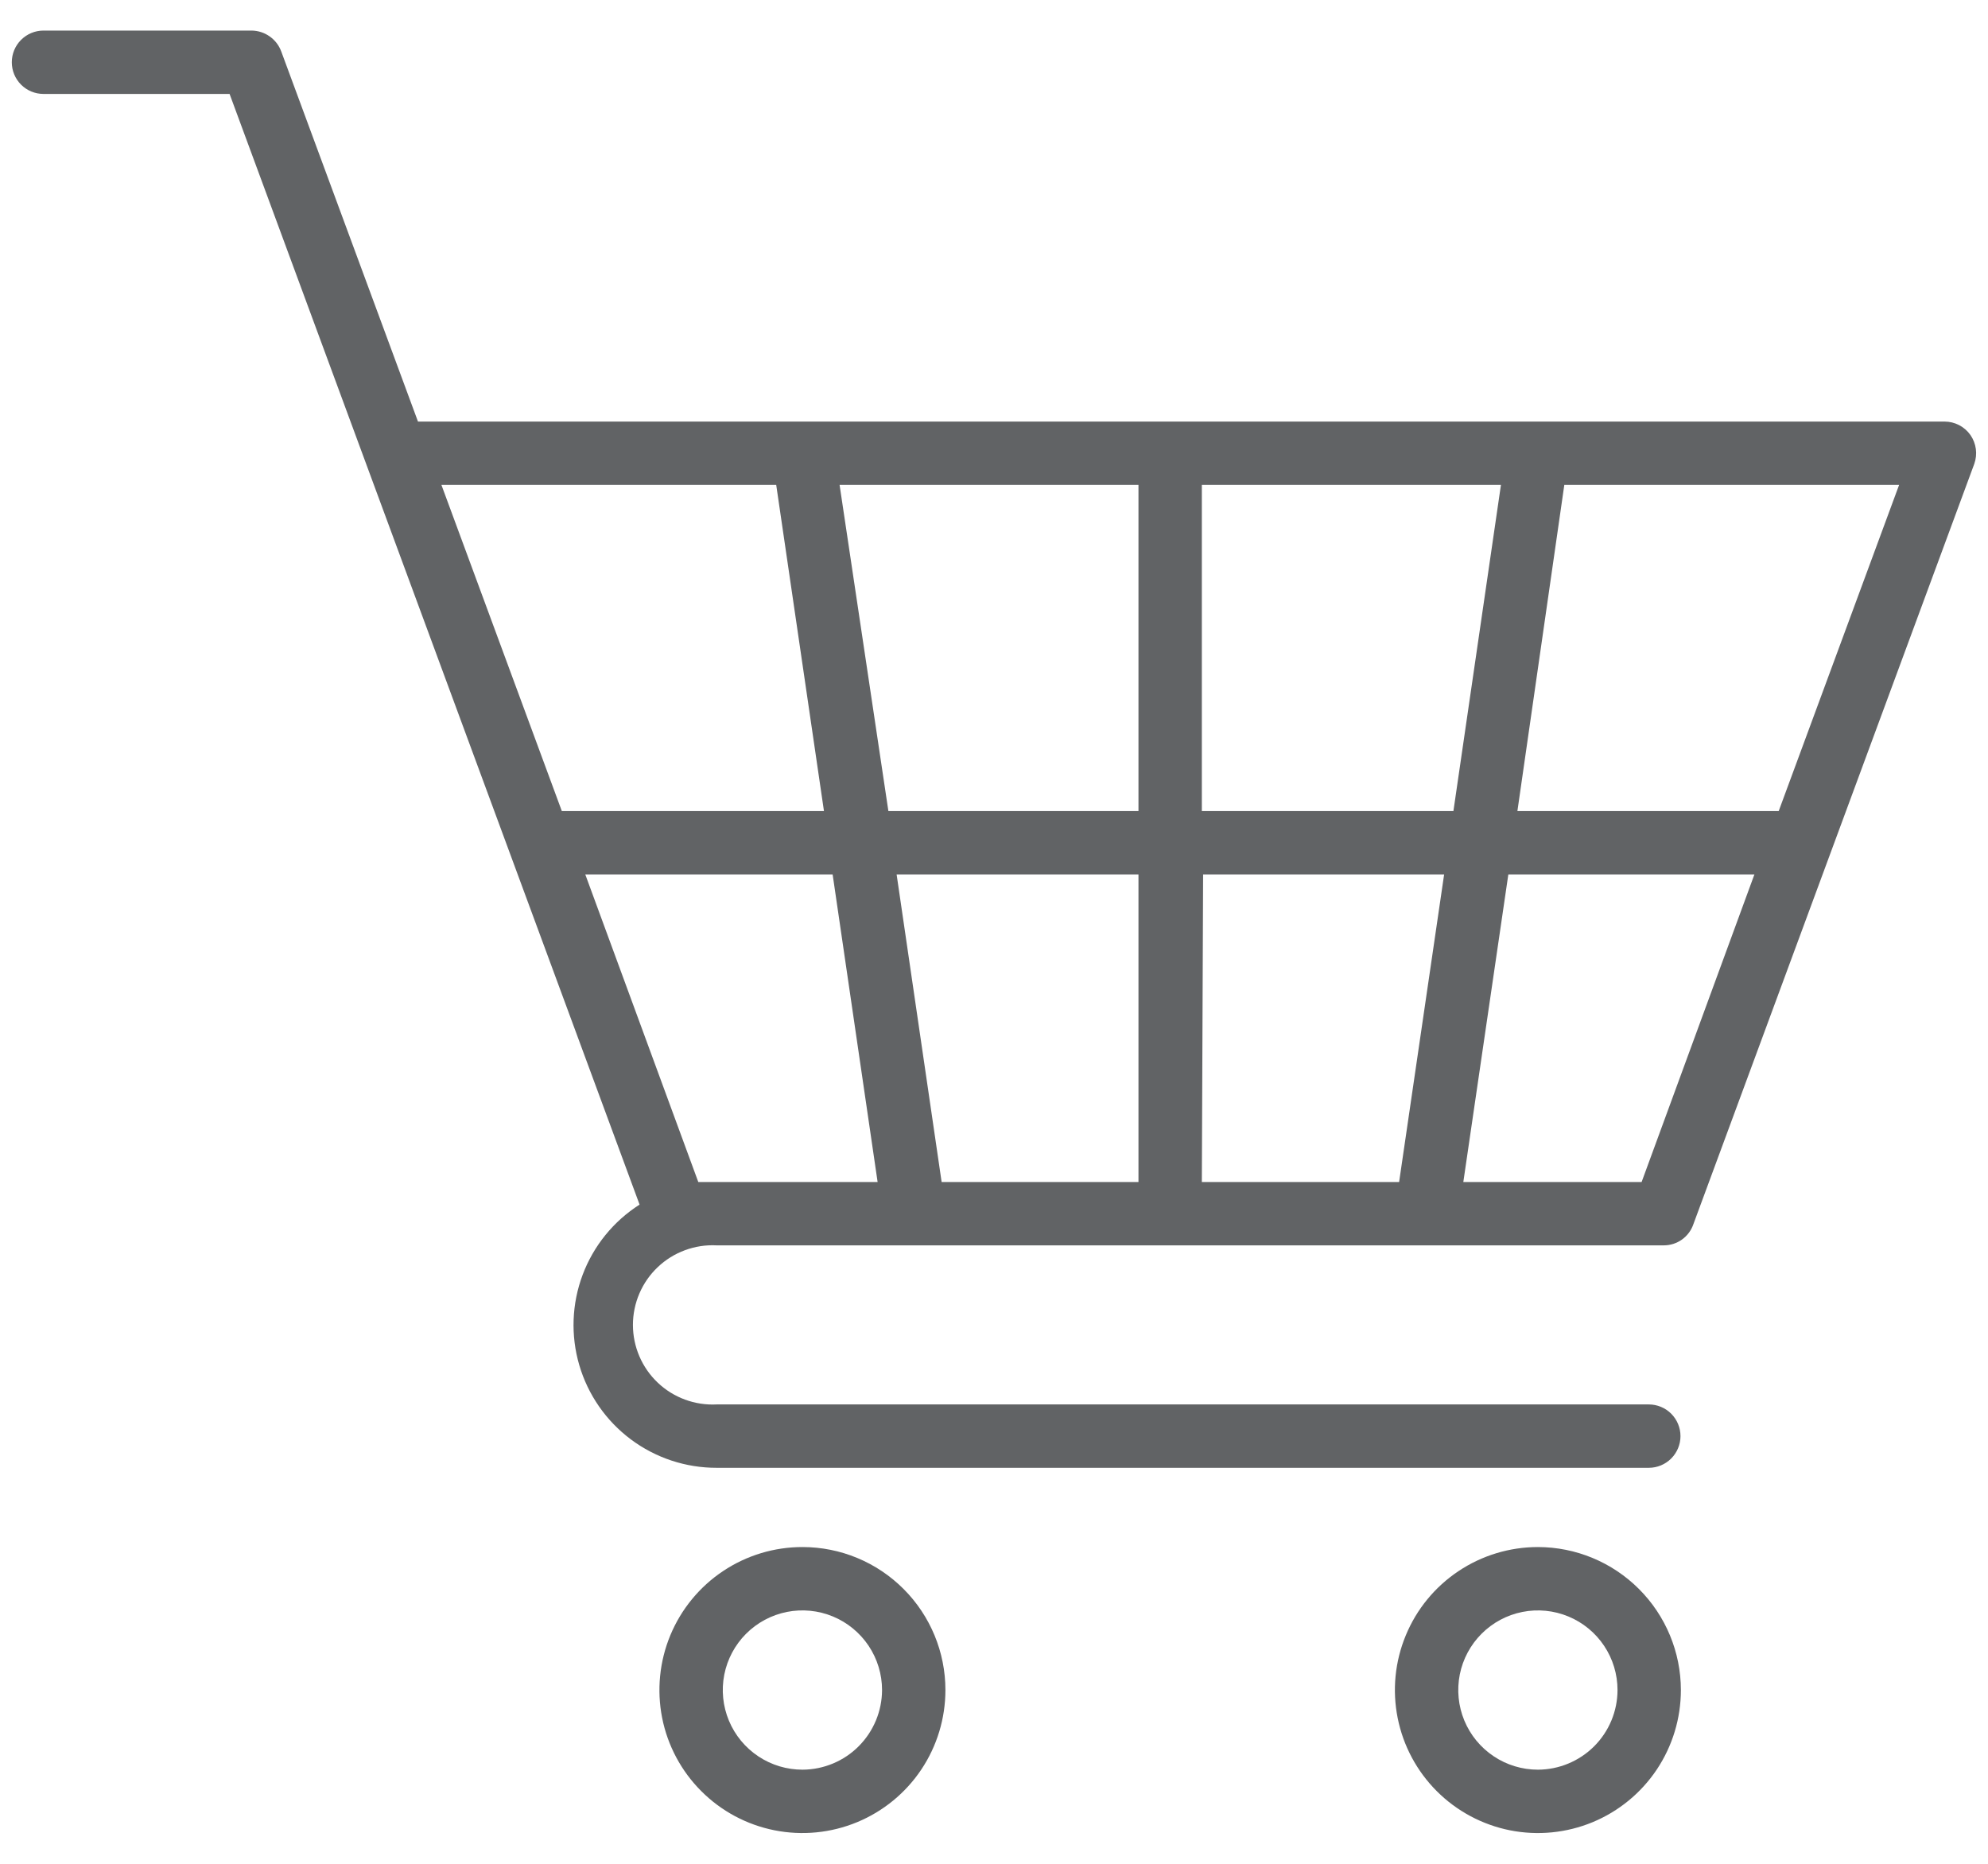
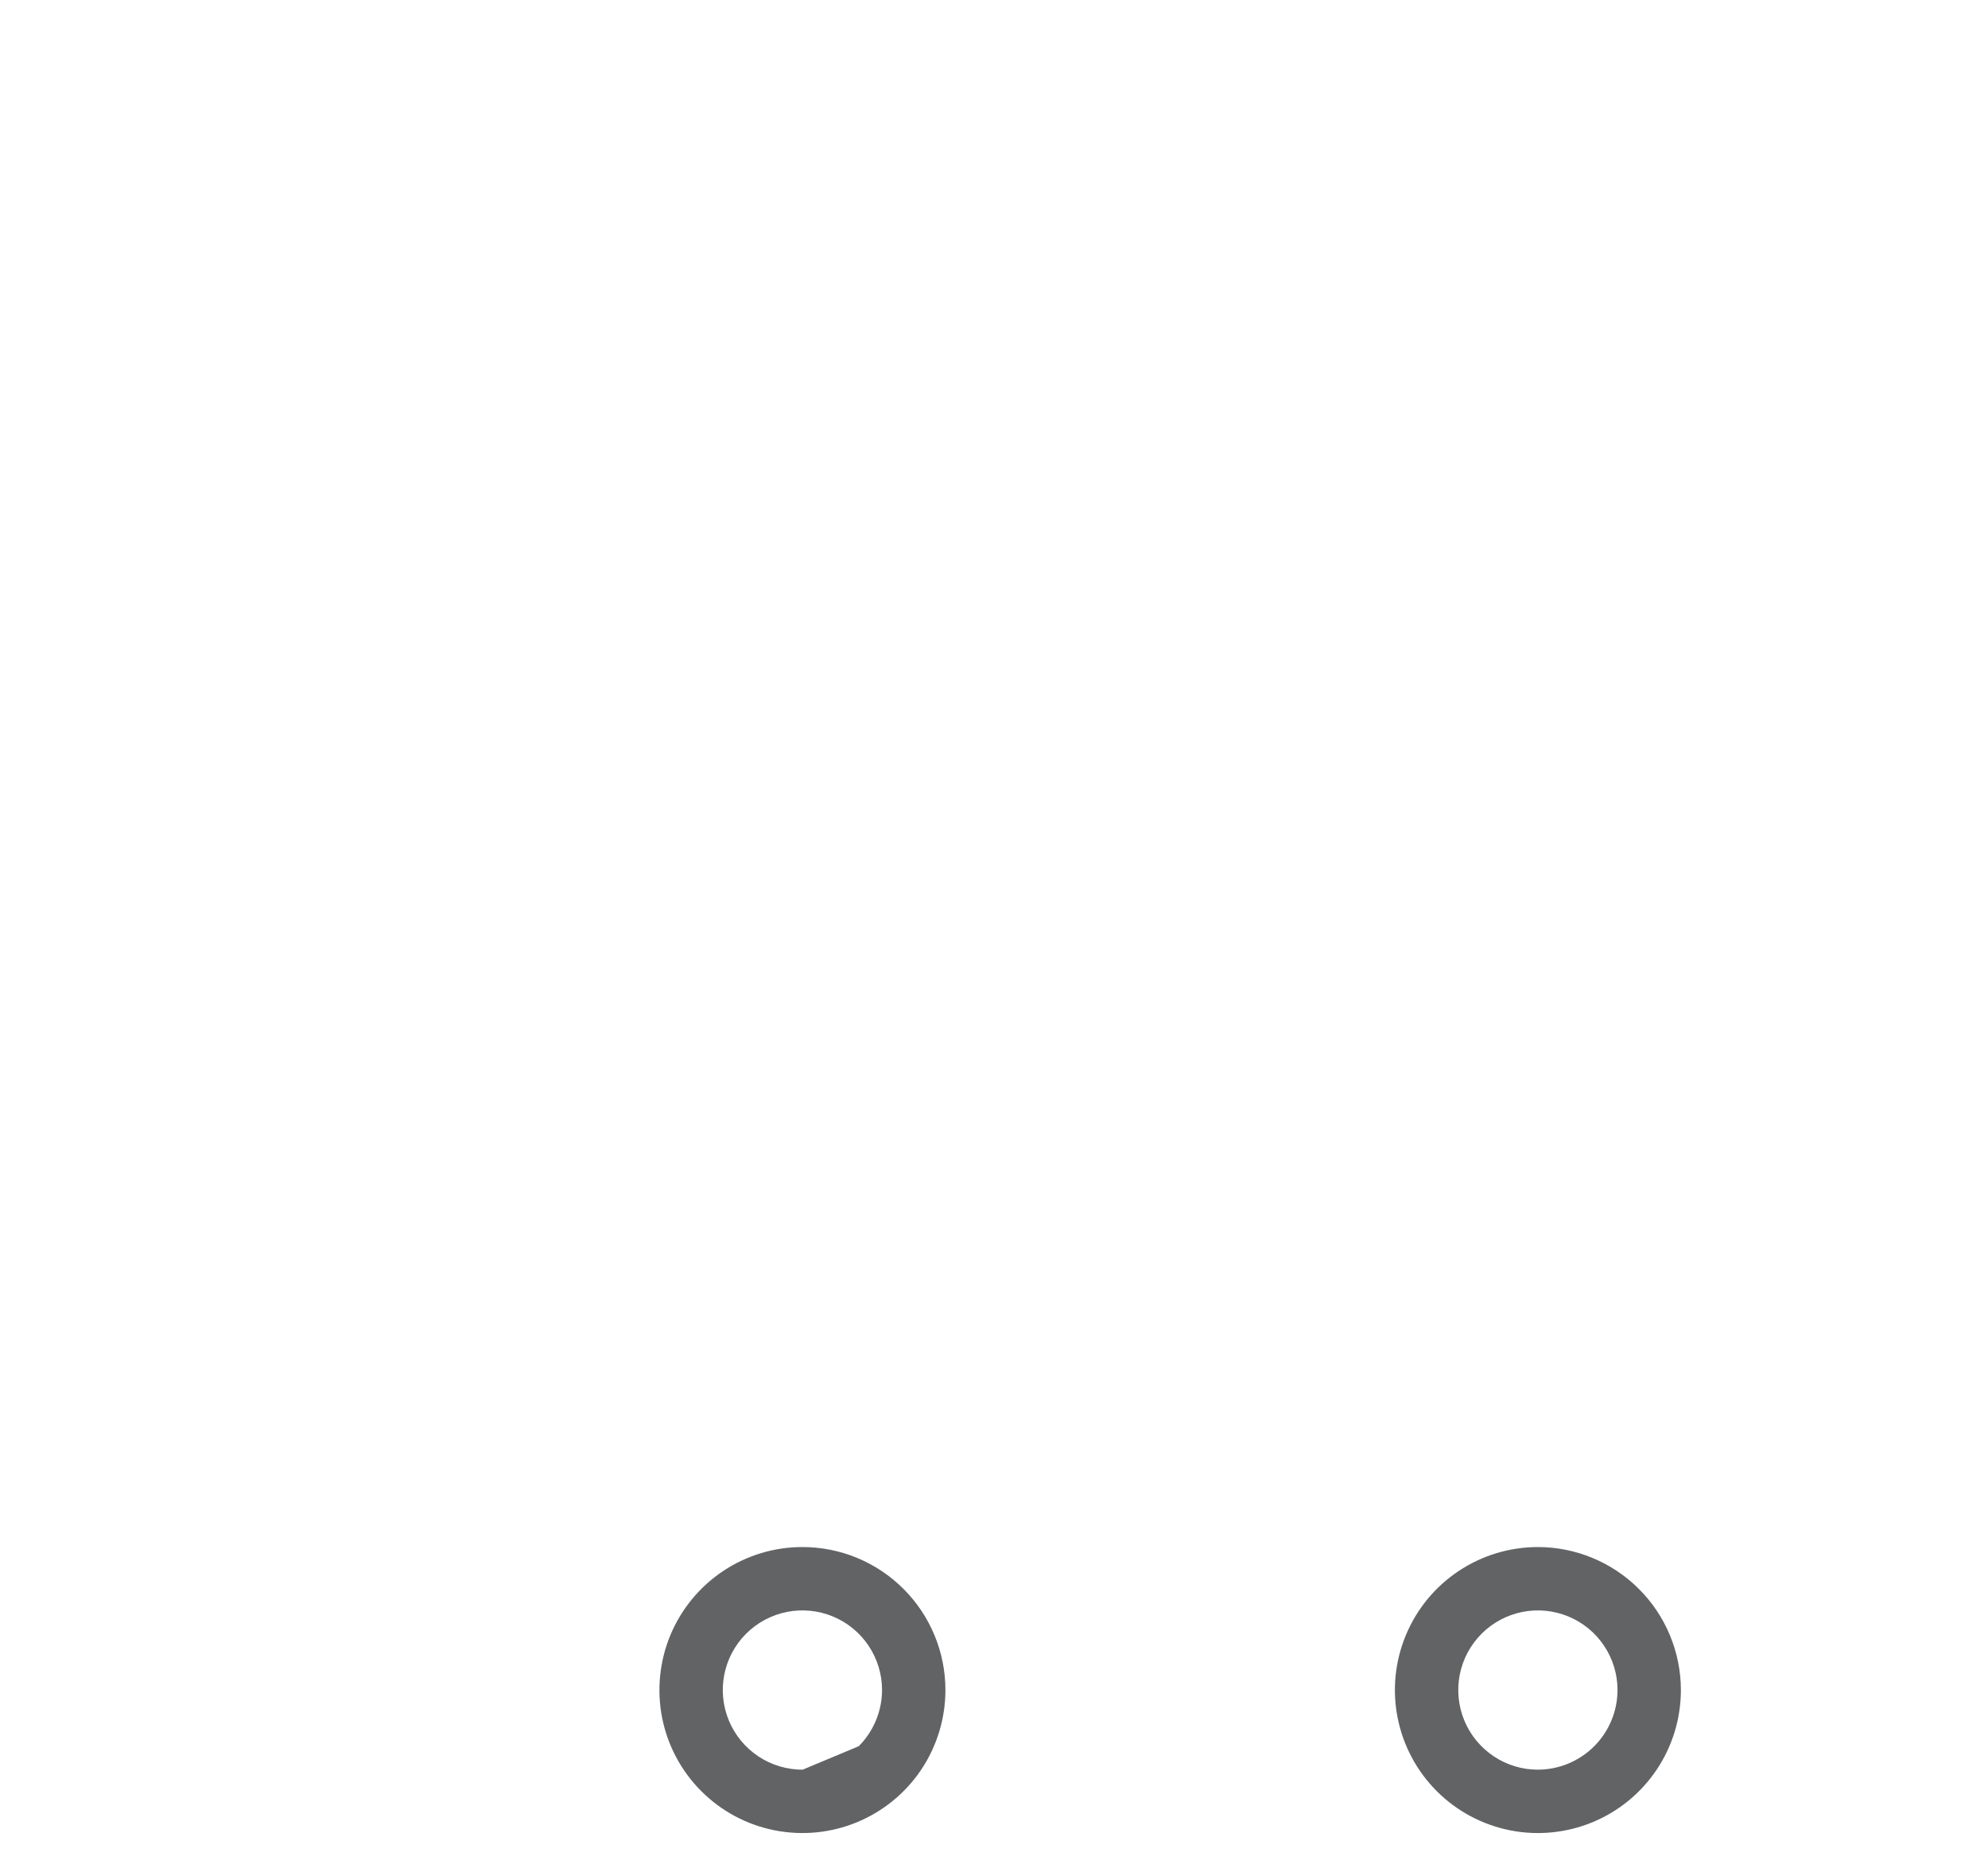
<svg xmlns="http://www.w3.org/2000/svg" width="64" height="60" viewBox="0 0 64 60" fill="none">
-   <path d="M63.436 14.006C63.342 13.872 63.217 13.762 63.071 13.686C62.926 13.611 62.764 13.571 62.6 13.571H13.456L9.057 1.664C8.986 1.467 8.856 1.295 8.684 1.174C8.513 1.052 8.308 0.986 8.098 0.984H1.4C1.129 0.984 0.87 1.092 0.679 1.283C0.487 1.474 0.38 1.734 0.38 2.004C0.38 2.275 0.487 2.534 0.679 2.726C0.87 2.917 1.129 3.024 1.4 3.024H7.391L20.59 38.779C19.75 39.314 19.107 40.107 18.757 41.039C18.407 41.971 18.369 42.992 18.649 43.947C18.929 44.902 19.512 45.741 20.309 46.337C21.107 46.933 22.076 47.254 23.072 47.252H53.08C53.35 47.252 53.61 47.144 53.801 46.953C53.992 46.761 54.1 46.502 54.1 46.232C54.1 45.961 53.992 45.702 53.801 45.51C53.61 45.319 53.35 45.212 53.08 45.212H23.072C22.724 45.23 22.377 45.176 22.051 45.056C21.724 44.935 21.426 44.75 21.174 44.51C20.922 44.271 20.721 43.982 20.584 43.663C20.447 43.343 20.376 42.999 20.376 42.651C20.376 42.304 20.447 41.959 20.584 41.64C20.721 41.32 20.922 41.032 21.174 40.793C21.426 40.553 21.724 40.367 22.051 40.247C22.377 40.126 22.724 40.073 23.072 40.091H53.563C53.772 40.091 53.977 40.026 54.148 39.904C54.318 39.782 54.447 39.61 54.515 39.411L63.559 14.931C63.613 14.778 63.63 14.615 63.609 14.454C63.587 14.293 63.528 14.14 63.436 14.006ZM46.79 26.11H38.691V15.611H48.32L46.79 26.11ZM36.651 15.611V26.11H28.6L27.029 15.611H36.651ZM36.651 38.051H30.314L28.865 28.15H36.651V38.051ZM20.44 15.611H24.989L26.526 26.11H18.087L14.211 15.611H20.44ZM23.092 38.051H22.48L18.842 28.15H26.805L28.253 38.051H23.092ZM38.732 28.15H46.491L45.042 38.051H38.691L38.732 28.15ZM52.849 38.051H47.109L48.558 28.15H56.48L52.849 38.051ZM57.262 26.11H48.85L50.36 15.611H61.138L57.262 26.11Z" fill="#616365" />
-   <path d="M25.839 49.803C24.928 49.801 24.038 50.07 23.28 50.575C22.522 51.08 21.931 51.799 21.581 52.64C21.232 53.481 21.14 54.407 21.316 55.3C21.493 56.194 21.931 57.015 22.575 57.659C23.218 58.304 24.038 58.743 24.932 58.921C25.825 59.099 26.751 59.008 27.593 58.66C28.434 58.312 29.154 57.722 29.66 56.965C30.166 56.208 30.436 55.317 30.436 54.406C30.436 53.187 29.952 52.017 29.09 51.154C28.228 50.29 27.059 49.804 25.839 49.803ZM25.839 56.97C25.332 56.971 24.835 56.822 24.413 56.541C23.991 56.26 23.661 55.86 23.466 55.392C23.271 54.924 23.219 54.408 23.317 53.91C23.415 53.413 23.659 52.955 24.017 52.596C24.375 52.237 24.832 51.992 25.33 51.892C25.827 51.793 26.343 51.843 26.812 52.037C27.281 52.231 27.681 52.56 27.963 52.981C28.245 53.403 28.396 53.899 28.396 54.406C28.394 55.084 28.124 55.734 27.645 56.215C27.167 56.695 26.517 56.966 25.839 56.97Z" fill="#616365" />
+   <path d="M25.839 49.803C24.928 49.801 24.038 50.07 23.28 50.575C22.522 51.08 21.931 51.799 21.581 52.64C21.232 53.481 21.14 54.407 21.316 55.3C21.493 56.194 21.931 57.015 22.575 57.659C23.218 58.304 24.038 58.743 24.932 58.921C25.825 59.099 26.751 59.008 27.593 58.66C28.434 58.312 29.154 57.722 29.66 56.965C30.166 56.208 30.436 55.317 30.436 54.406C30.436 53.187 29.952 52.017 29.09 51.154C28.228 50.29 27.059 49.804 25.839 49.803ZM25.839 56.97C25.332 56.971 24.835 56.822 24.413 56.541C23.991 56.26 23.661 55.86 23.466 55.392C23.271 54.924 23.219 54.408 23.317 53.91C23.415 53.413 23.659 52.955 24.017 52.596C24.375 52.237 24.832 51.992 25.33 51.892C25.827 51.793 26.343 51.843 26.812 52.037C27.281 52.231 27.681 52.56 27.963 52.981C28.245 53.403 28.396 53.899 28.396 54.406C28.394 55.084 28.124 55.734 27.645 56.215Z" fill="#616365" />
  <path d="M49.51 49.803C48.599 49.803 47.709 50.073 46.952 50.579C46.195 51.084 45.605 51.803 45.257 52.645C44.908 53.486 44.817 54.411 44.995 55.304C45.172 56.197 45.611 57.018 46.255 57.662C46.898 58.305 47.719 58.744 48.612 58.922C49.505 59.099 50.43 59.008 51.272 58.66C52.113 58.311 52.832 57.721 53.338 56.964C53.843 56.207 54.113 55.317 54.113 54.406C54.112 53.186 53.626 52.016 52.763 51.153C51.9 50.29 50.73 49.804 49.51 49.803ZM49.51 56.97C49.003 56.97 48.507 56.82 48.086 56.538C47.664 56.256 47.335 55.856 47.141 55.387C46.947 54.919 46.897 54.404 46.995 53.906C47.094 53.409 47.339 52.952 47.697 52.594C48.056 52.235 48.512 51.991 49.01 51.892C49.507 51.793 50.023 51.844 50.491 52.038C50.959 52.232 51.36 52.56 51.641 52.982C51.923 53.404 52.073 53.899 52.073 54.406C52.072 55.086 51.801 55.737 51.321 56.217C50.84 56.697 50.189 56.968 49.51 56.97Z" fill="#616365" />
</svg>